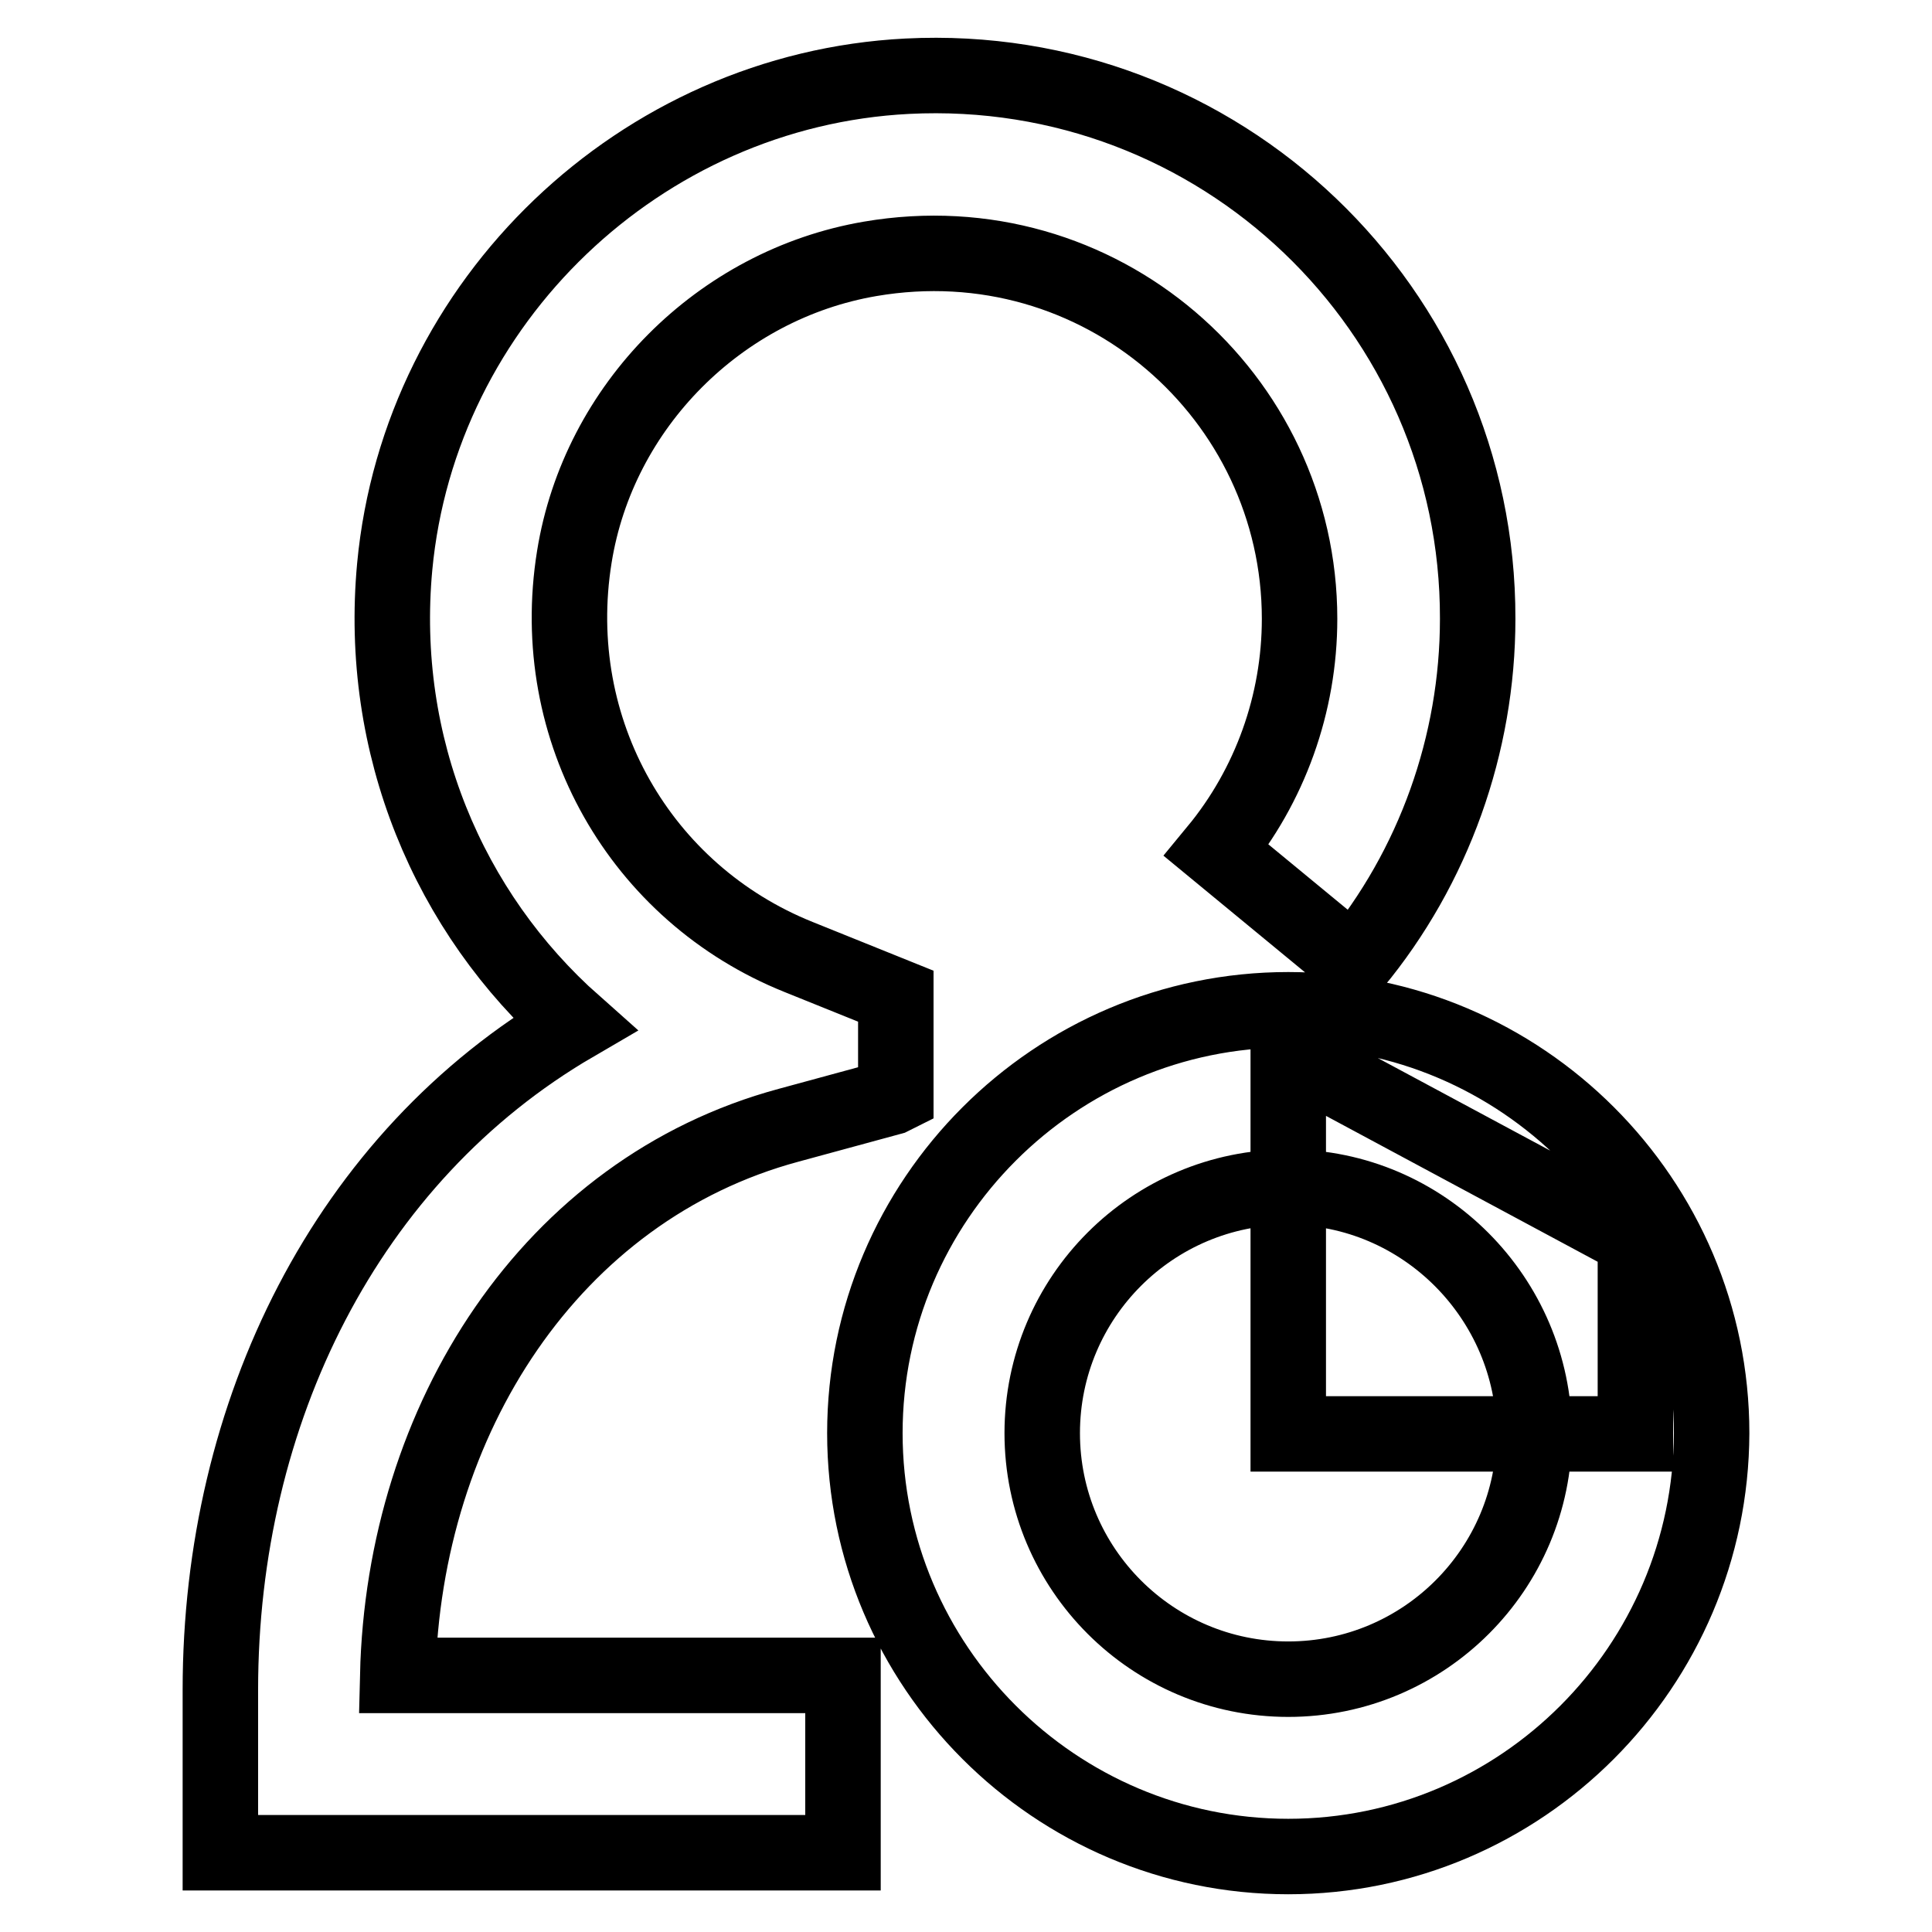
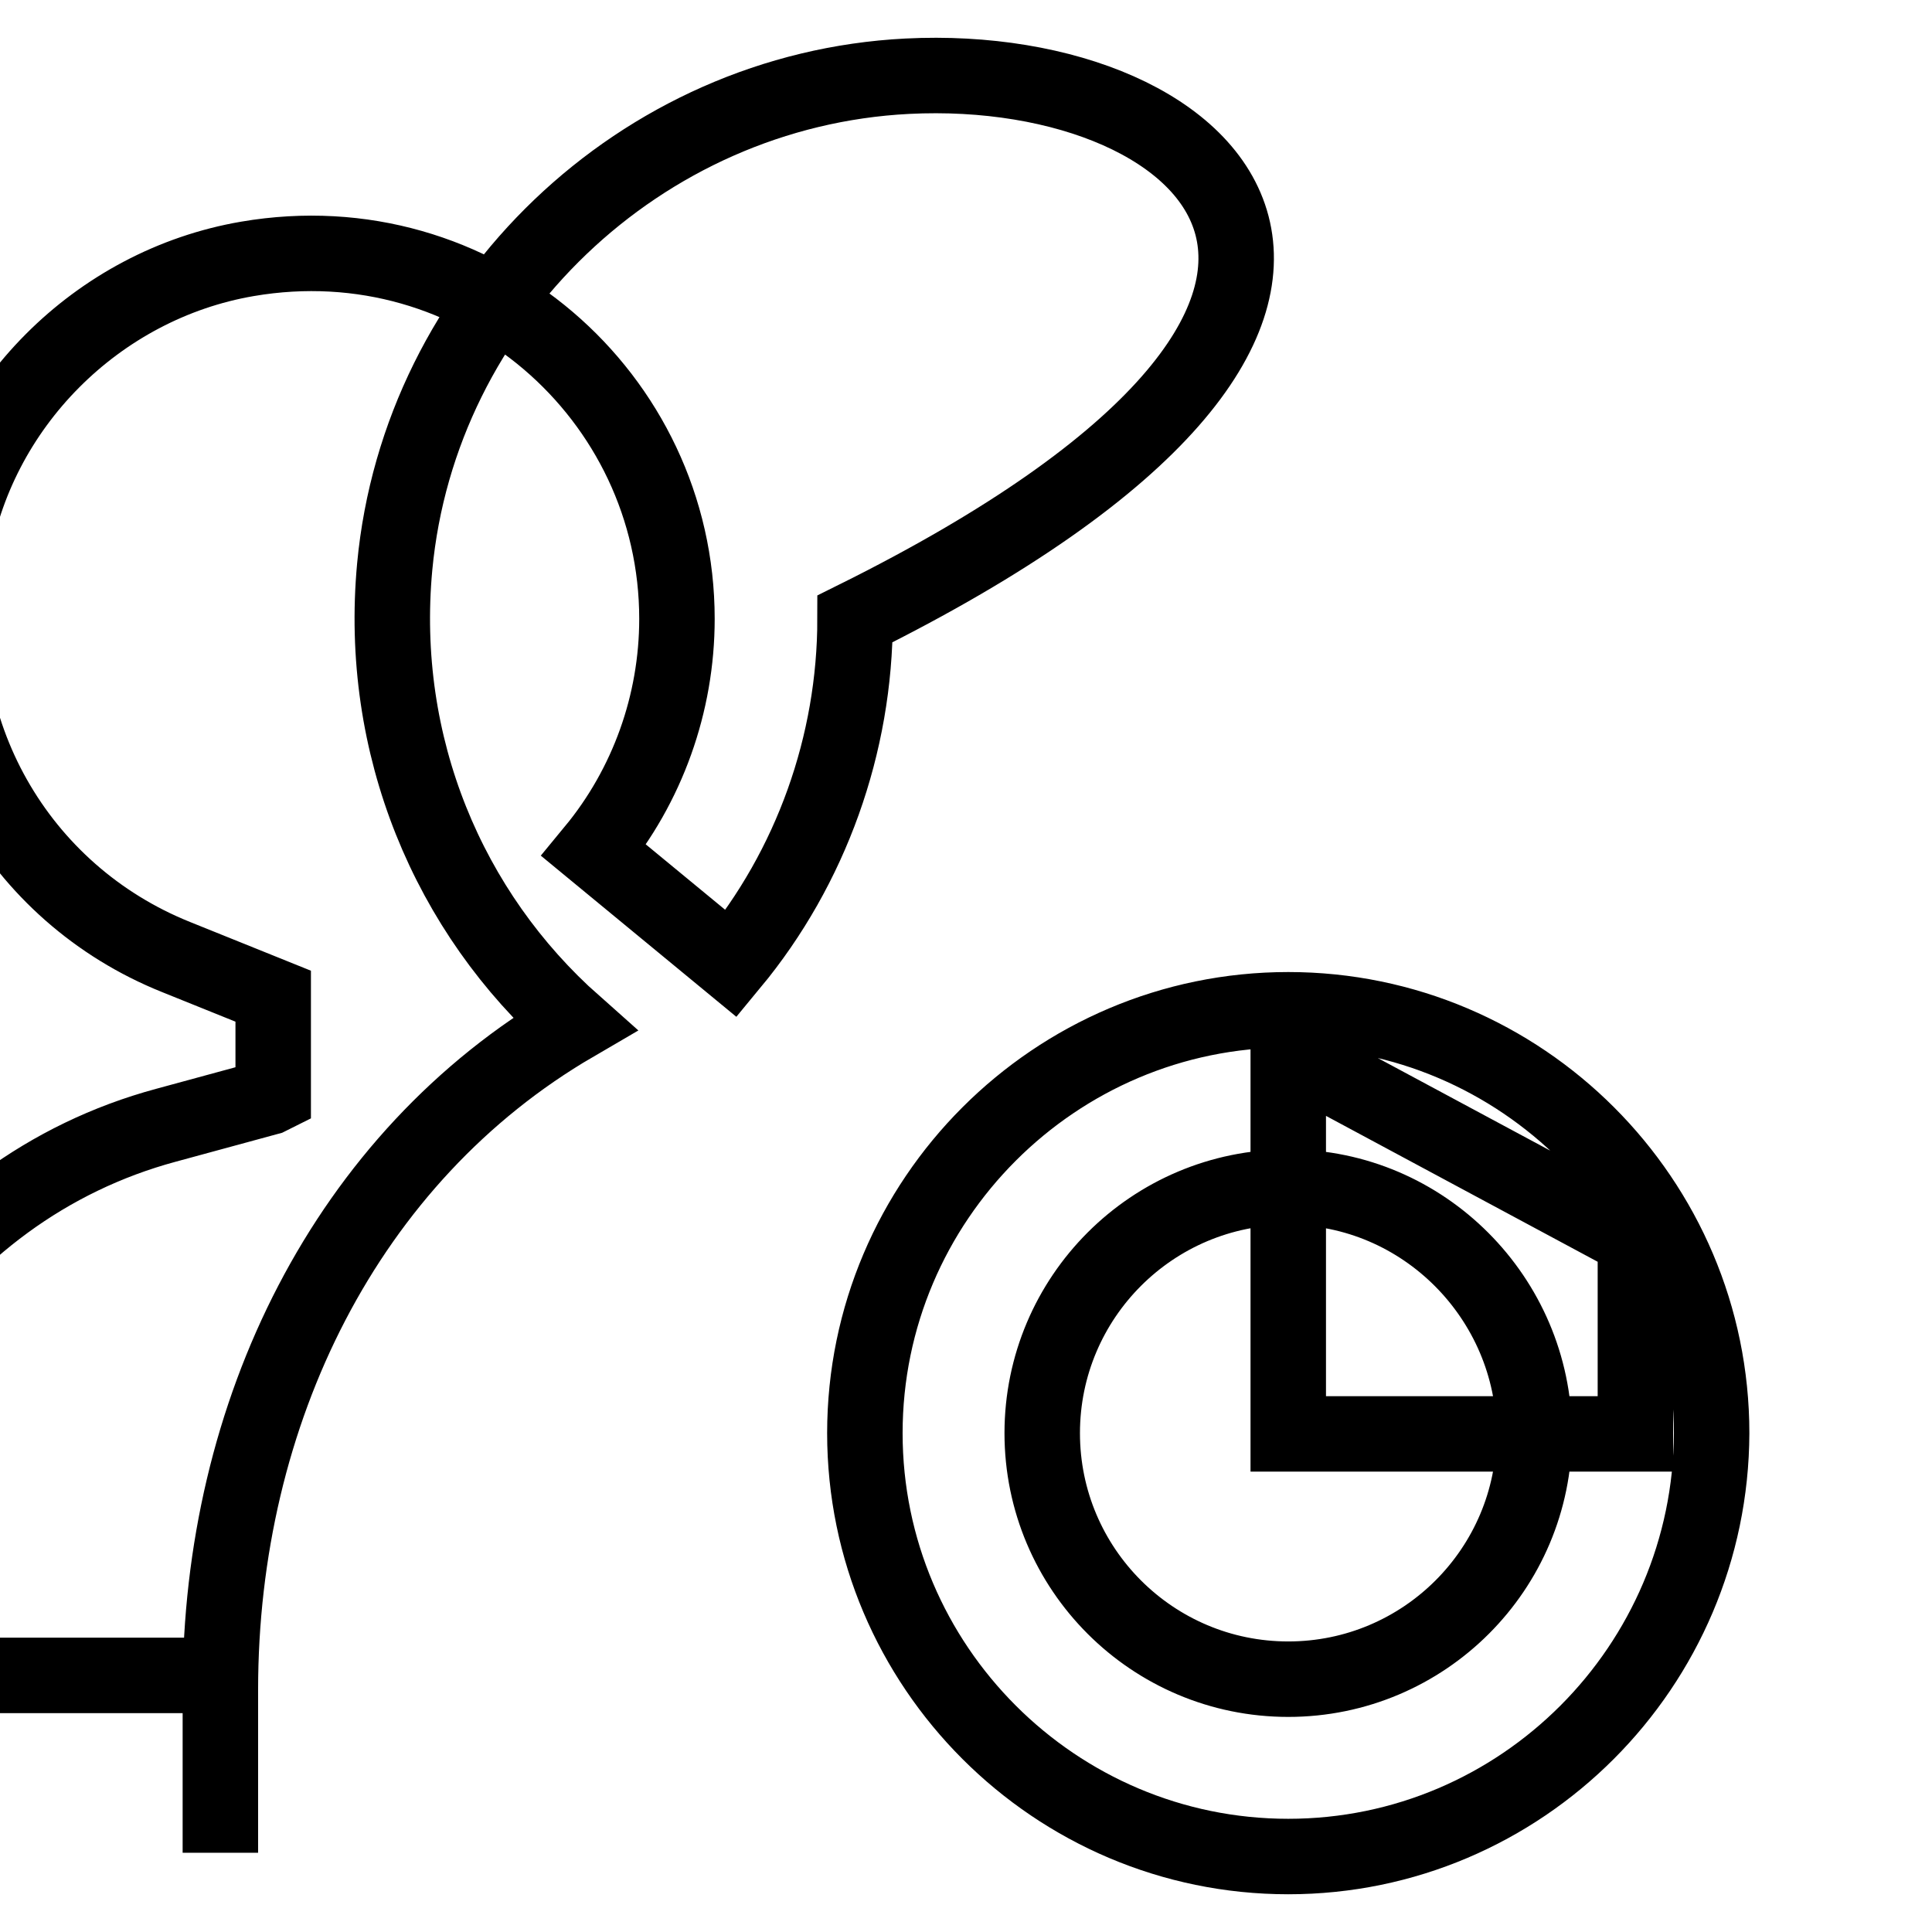
<svg xmlns="http://www.w3.org/2000/svg" version="1.1" x="0px" y="0px" viewBox="0 0 256 256" enable-background="new 0 0 256 256" xml:space="preserve">
  <g>
-     <path stroke-width="10" fill-opacity="0" stroke="#000000" d="M120.2,10.1c-35.3,1.8-64.6,29.8-67.9,65c-2.2,23.7,7.1,45.8,23.8,60.6c-30.2,17.6-46.9,51.5-46.9,88.2 v21.6h82.5V222h-59c0.8-33.9,20.3-64.4,51.8-72.9l13.6-3.7c0.2-0.1,0.4-0.2,0.6-0.3V132l-12.9-5.2c-20.9-8.4-33.4-30-29.7-53 c3.2-20,19.3-36.1,39.2-39.5c30.4-5.2,56.9,18.2,56.9,47.7c0,11.2-3.9,22.1-11,30.7l18.2,15c10.6-12.8,16.4-29.1,16.4-45.7 C195.9,41,161.6,8,120.2,10.1z M216.7,164.2l-46-24.7v50.5h46V164.2z M170.7,246c-30.9,0-56.1-25.2-56.1-56.1 c0-30.9,25.2-56.1,56.1-56.1c30.9,0,56.1,25.2,56.1,56.1C226.7,220.8,201.6,246,170.7,246z M170.7,157.3c-18,0-32.6,14.6-32.6,32.6 c0,18,14.6,32.6,32.6,32.6c18,0,32.6-14.6,32.6-32.6C203.2,172,188.6,157.3,170.7,157.3z" />
+     <path stroke-width="10" fill-opacity="0" stroke="#000000" d="M120.2,10.1c-35.3,1.8-64.6,29.8-67.9,65c-2.2,23.7,7.1,45.8,23.8,60.6c-30.2,17.6-46.9,51.5-46.9,88.2 v21.6V222h-59c0.8-33.9,20.3-64.4,51.8-72.9l13.6-3.7c0.2-0.1,0.4-0.2,0.6-0.3V132l-12.9-5.2c-20.9-8.4-33.4-30-29.7-53 c3.2-20,19.3-36.1,39.2-39.5c30.4-5.2,56.9,18.2,56.9,47.7c0,11.2-3.9,22.1-11,30.7l18.2,15c10.6-12.8,16.4-29.1,16.4-45.7 C195.9,41,161.6,8,120.2,10.1z M216.7,164.2l-46-24.7v50.5h46V164.2z M170.7,246c-30.9,0-56.1-25.2-56.1-56.1 c0-30.9,25.2-56.1,56.1-56.1c30.9,0,56.1,25.2,56.1,56.1C226.7,220.8,201.6,246,170.7,246z M170.7,157.3c-18,0-32.6,14.6-32.6,32.6 c0,18,14.6,32.6,32.6,32.6c18,0,32.6-14.6,32.6-32.6C203.2,172,188.6,157.3,170.7,157.3z" />
  </g>
</svg>